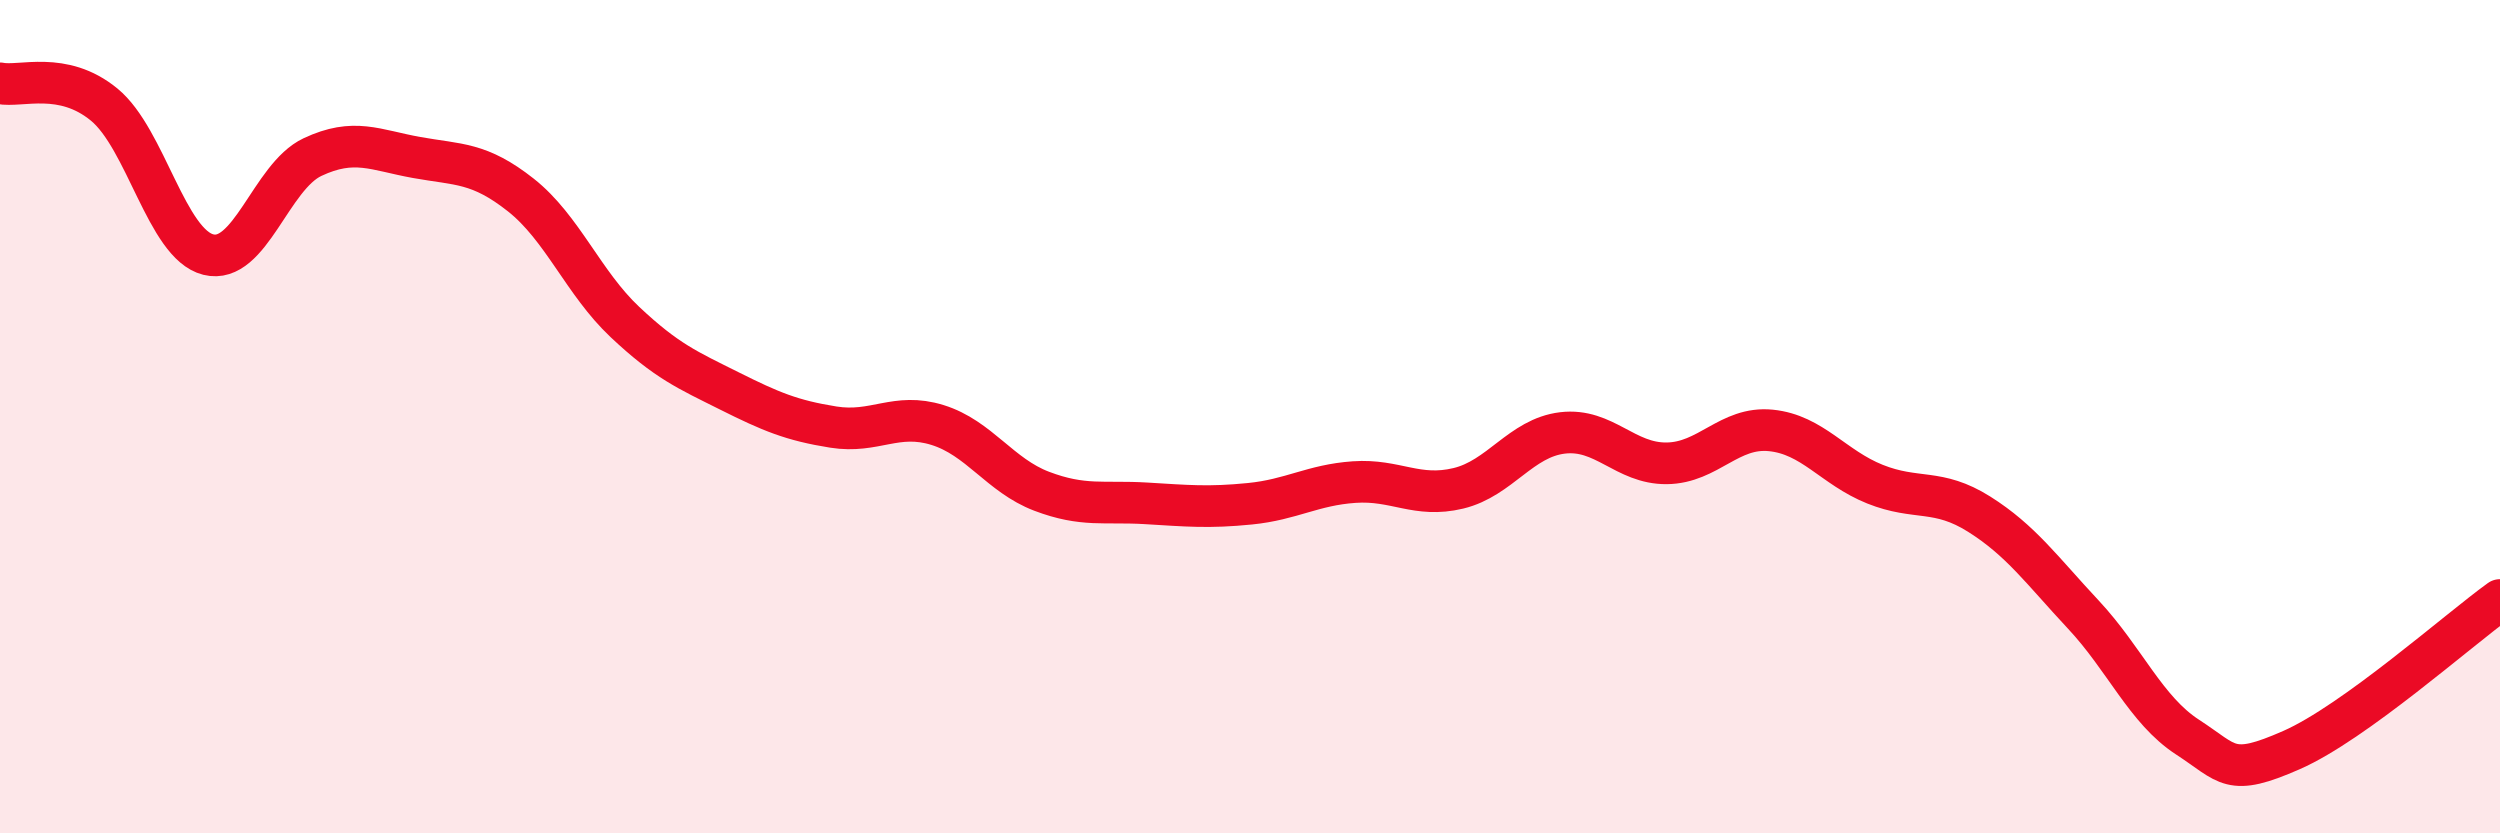
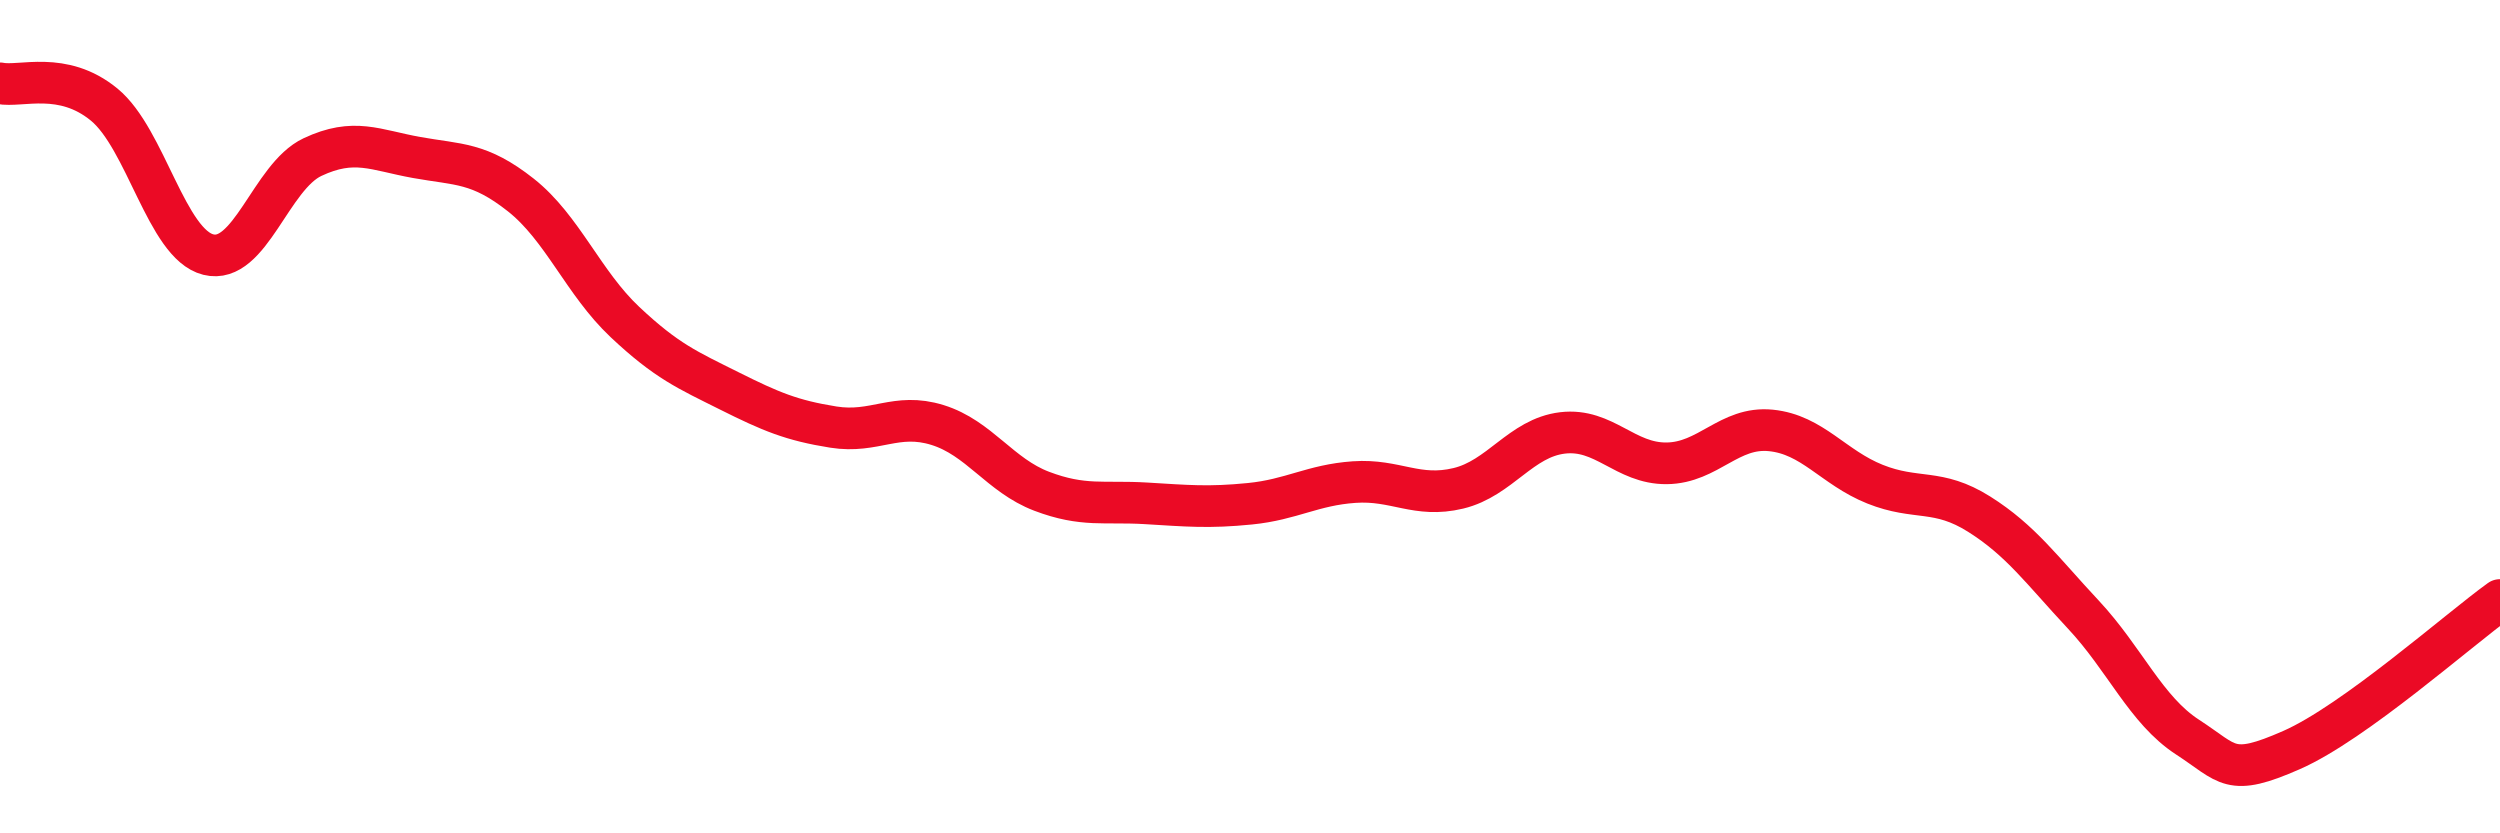
<svg xmlns="http://www.w3.org/2000/svg" width="60" height="20" viewBox="0 0 60 20">
-   <path d="M 0,2 C 0.5,2.1 1.5,1.69 2.5,2.51 C 3.5,3.33 4,5.86 5,6.11 C 6,6.36 6.5,4.24 7.5,3.77 C 8.5,3.3 9,3.6 10,3.78 C 11,3.96 11.5,3.89 12.5,4.68 C 13.5,5.47 14,6.79 15,7.73 C 16,8.67 16.5,8.88 17.5,9.38 C 18.5,9.88 19,10.09 20,10.25 C 21,10.41 21.5,9.89 22.5,10.2 C 23.5,10.51 24,11.41 25,11.79 C 26,12.17 26.5,12.02 27.5,12.08 C 28.5,12.14 29,12.19 30,12.09 C 31,11.99 31.5,11.64 32.5,11.57 C 33.5,11.5 34,11.96 35,11.72 C 36,11.48 36.5,10.51 37.5,10.39 C 38.5,10.27 39,11.13 40,11.12 C 41,11.11 41.5,10.23 42.5,10.33 C 43.5,10.43 44,11.22 45,11.62 C 46,12.02 46.5,11.71 47.5,12.34 C 48.5,12.97 49,13.68 50,14.75 C 51,15.82 51.5,17.04 52.5,17.69 C 53.5,18.34 53.5,18.66 55,18 C 56.5,17.34 59,15.12 60,14.4L60 20L0 20Z" fill="#EB0A25" opacity="0.1" stroke-linecap="round" stroke-linejoin="round" />
  <path d="M 0,2 C 0.5,2.1 1.5,1.69 2.5,2.51 C 3.5,3.33 4,5.86 5,6.11 C 6,6.36 6.5,4.24 7.5,3.77 C 8.5,3.3 9,3.6 10,3.78 C 11,3.96 11.5,3.89 12.5,4.68 C 13.5,5.47 14,6.79 15,7.73 C 16,8.67 16.5,8.88 17.5,9.38 C 18.5,9.88 19,10.09 20,10.25 C 21,10.41 21.5,9.89 22.5,10.2 C 23.5,10.51 24,11.41 25,11.79 C 26,12.17 26.5,12.02 27.5,12.08 C 28.5,12.14 29,12.19 30,12.09 C 31,11.99 31.5,11.64 32.5,11.57 C 33.5,11.5 34,11.96 35,11.72 C 36,11.48 36.5,10.51 37.5,10.39 C 38.5,10.27 39,11.13 40,11.12 C 41,11.11 41.5,10.23 42.5,10.33 C 43.5,10.43 44,11.22 45,11.62 C 46,12.02 46.5,11.71 47.5,12.34 C 48.5,12.97 49,13.68 50,14.75 C 51,15.82 51.5,17.04 52.5,17.69 C 53.5,18.34 53.5,18.66 55,18 C 56.5,17.34 59,15.12 60,14.4" stroke="#EB0A25" stroke-width="1" fill="none" stroke-linecap="round" stroke-linejoin="round" />
</svg>